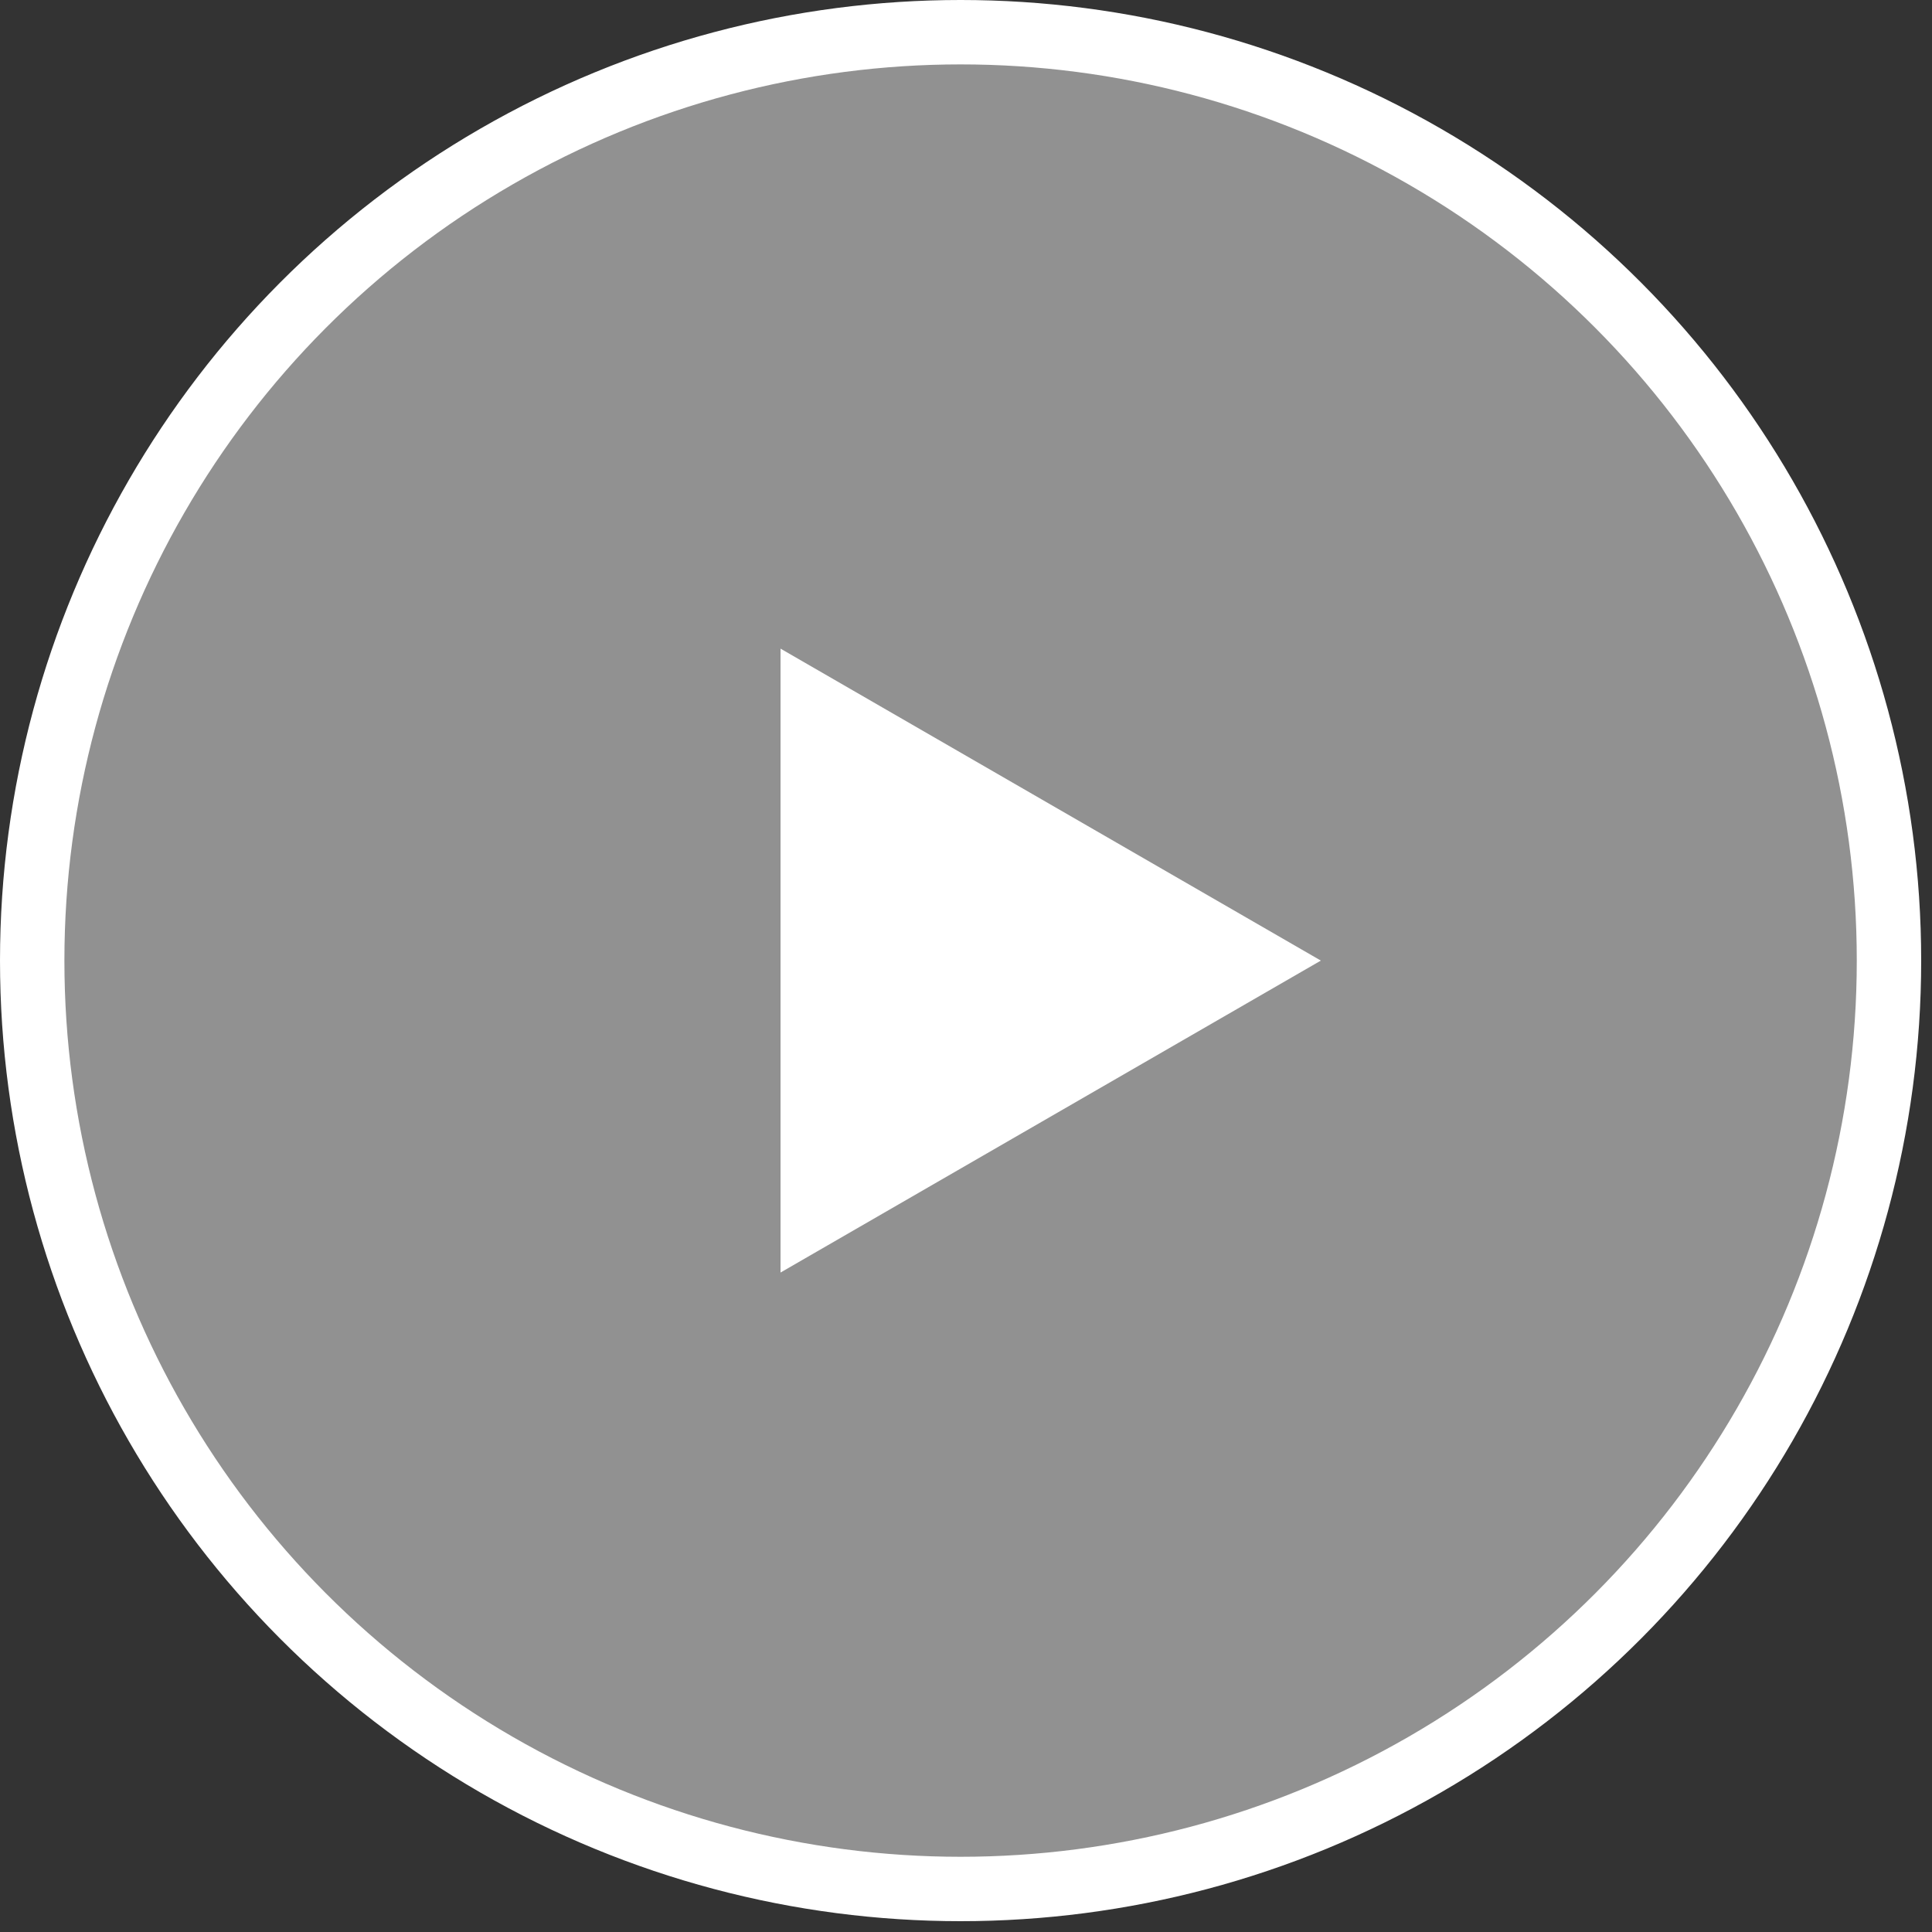
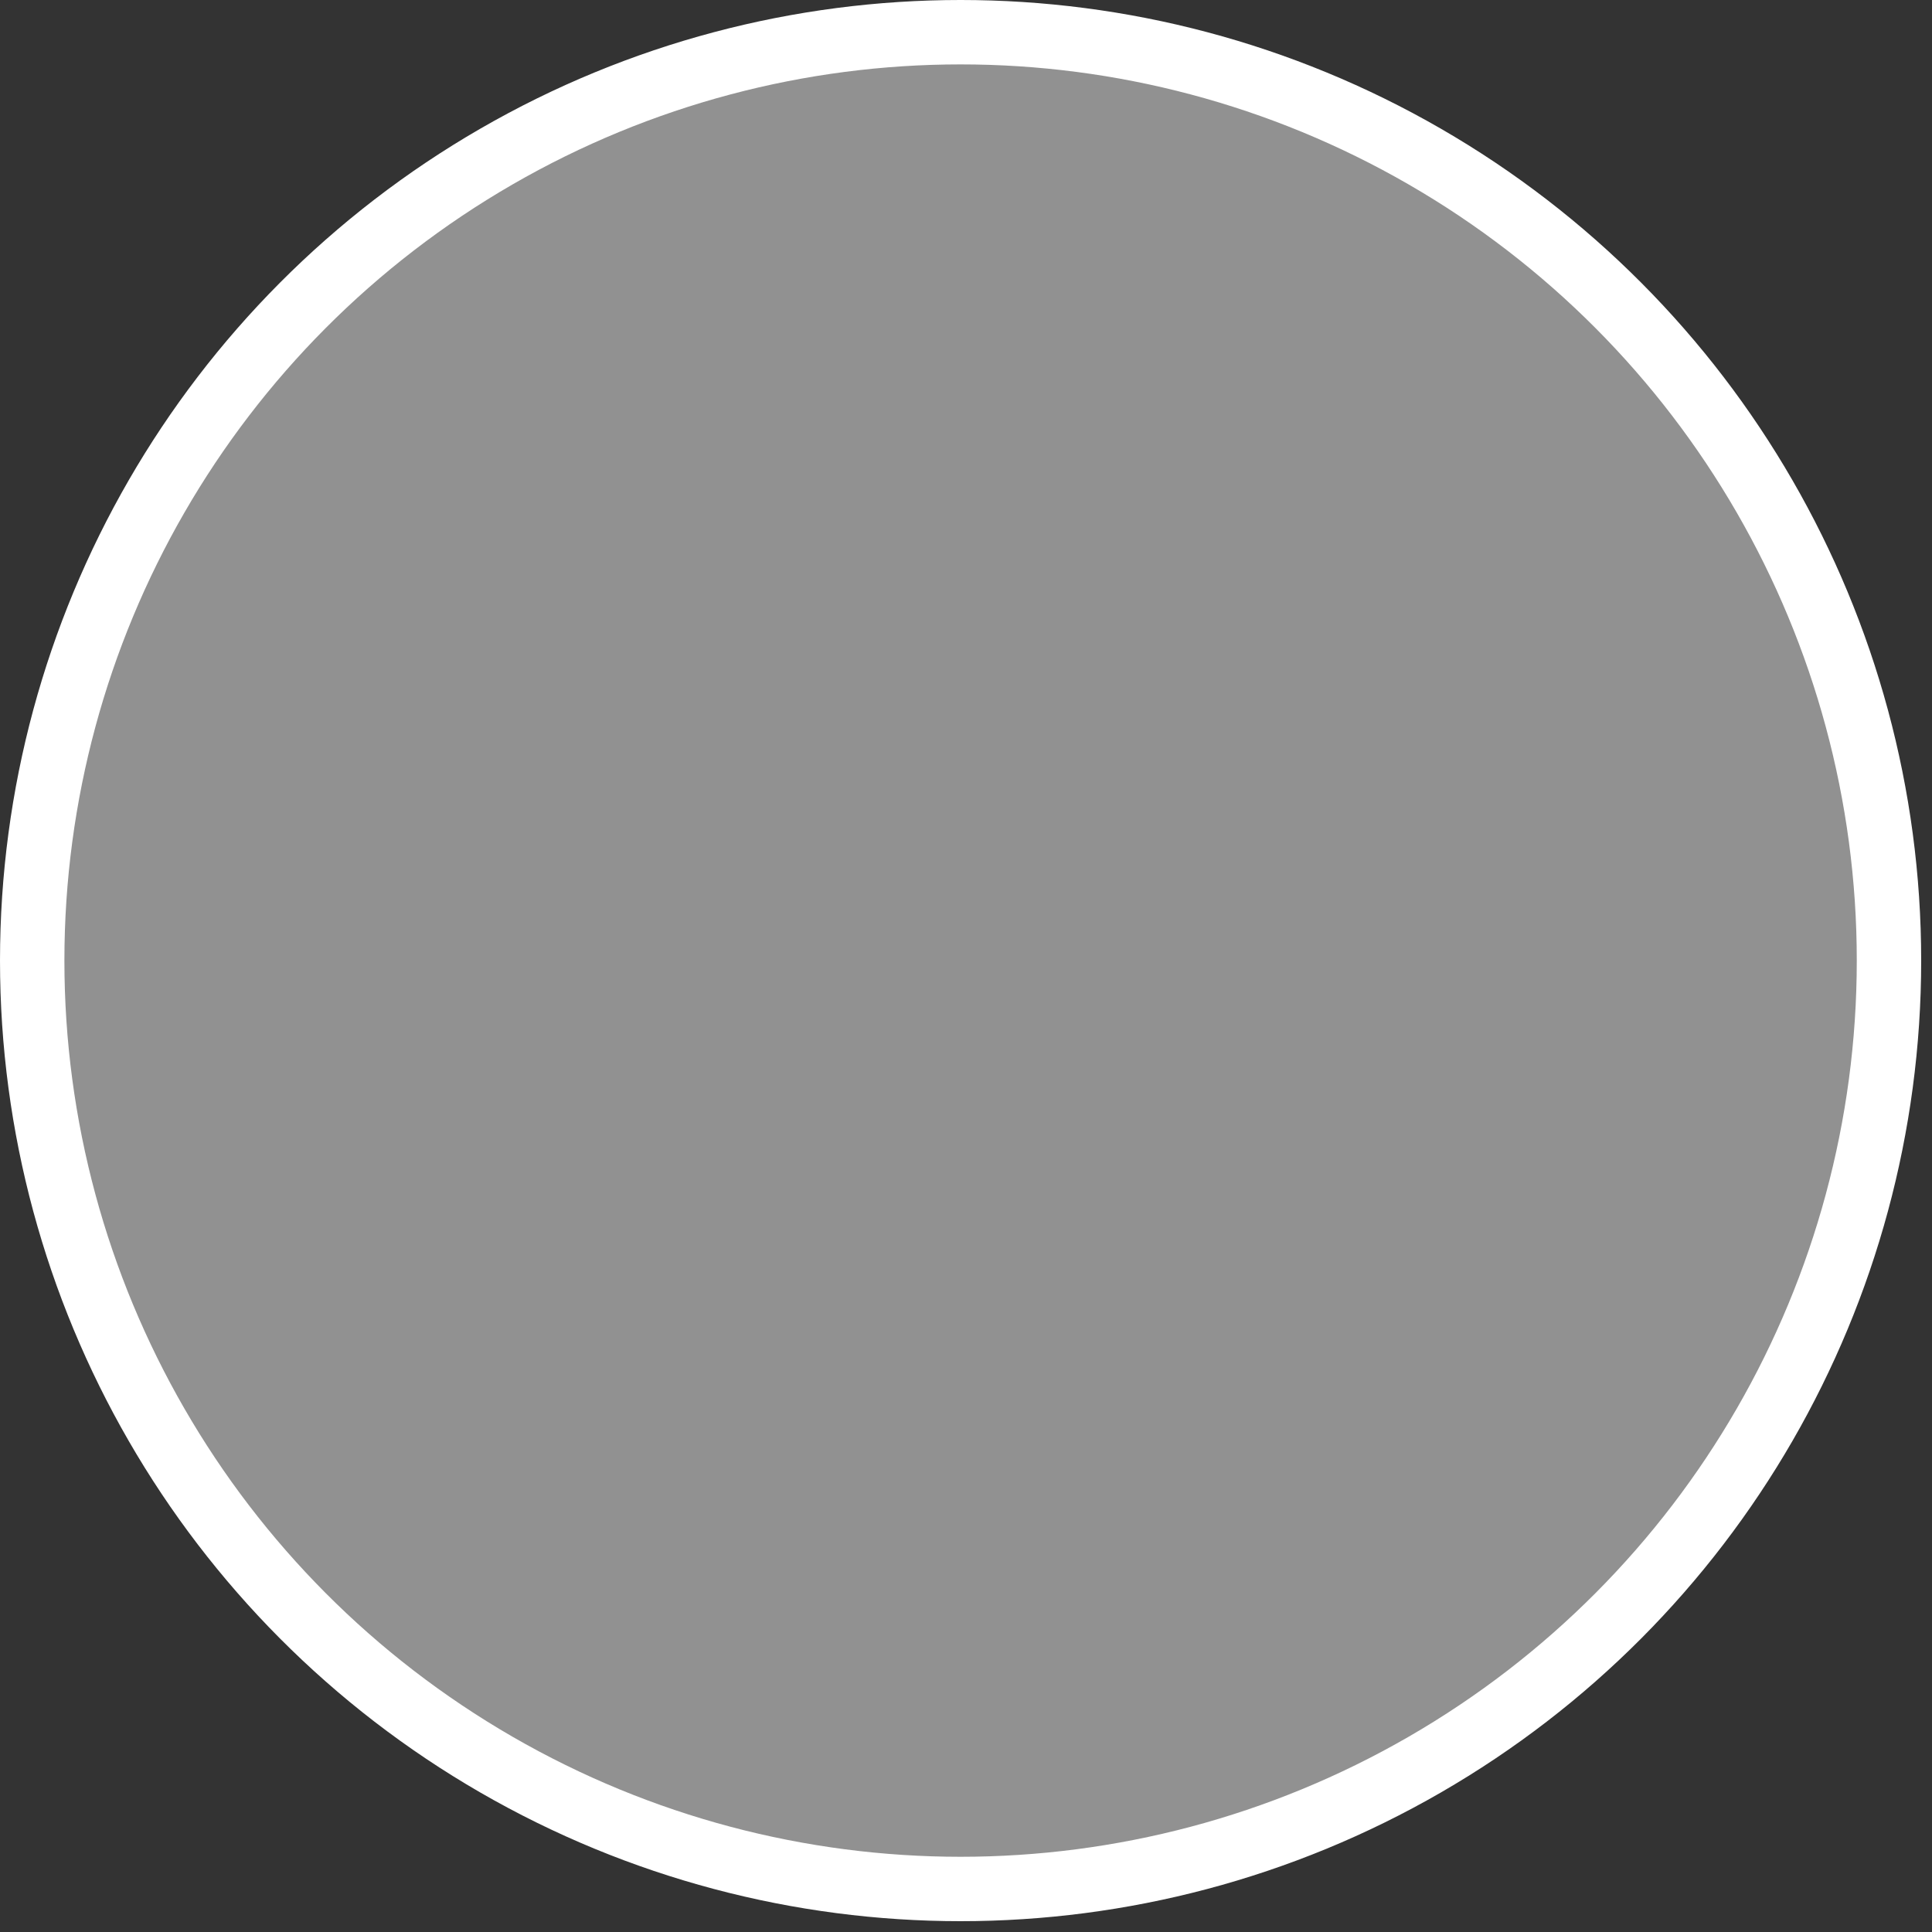
<svg xmlns="http://www.w3.org/2000/svg" width="30" height="30" viewBox="0 0 30 30" fill="none">
  <rect x="0" y="0" width="30" height="30" fill="#333333" stroke="none" />
  <circle cx="14.916" cy="14.916" r="14.416" fill="white" fill-opacity="0.46" stroke="white" />
-   <path d="M20.51 14.916L12.12 19.76L12.12 10.072L20.51 14.916Z" fill="white" />
</svg>